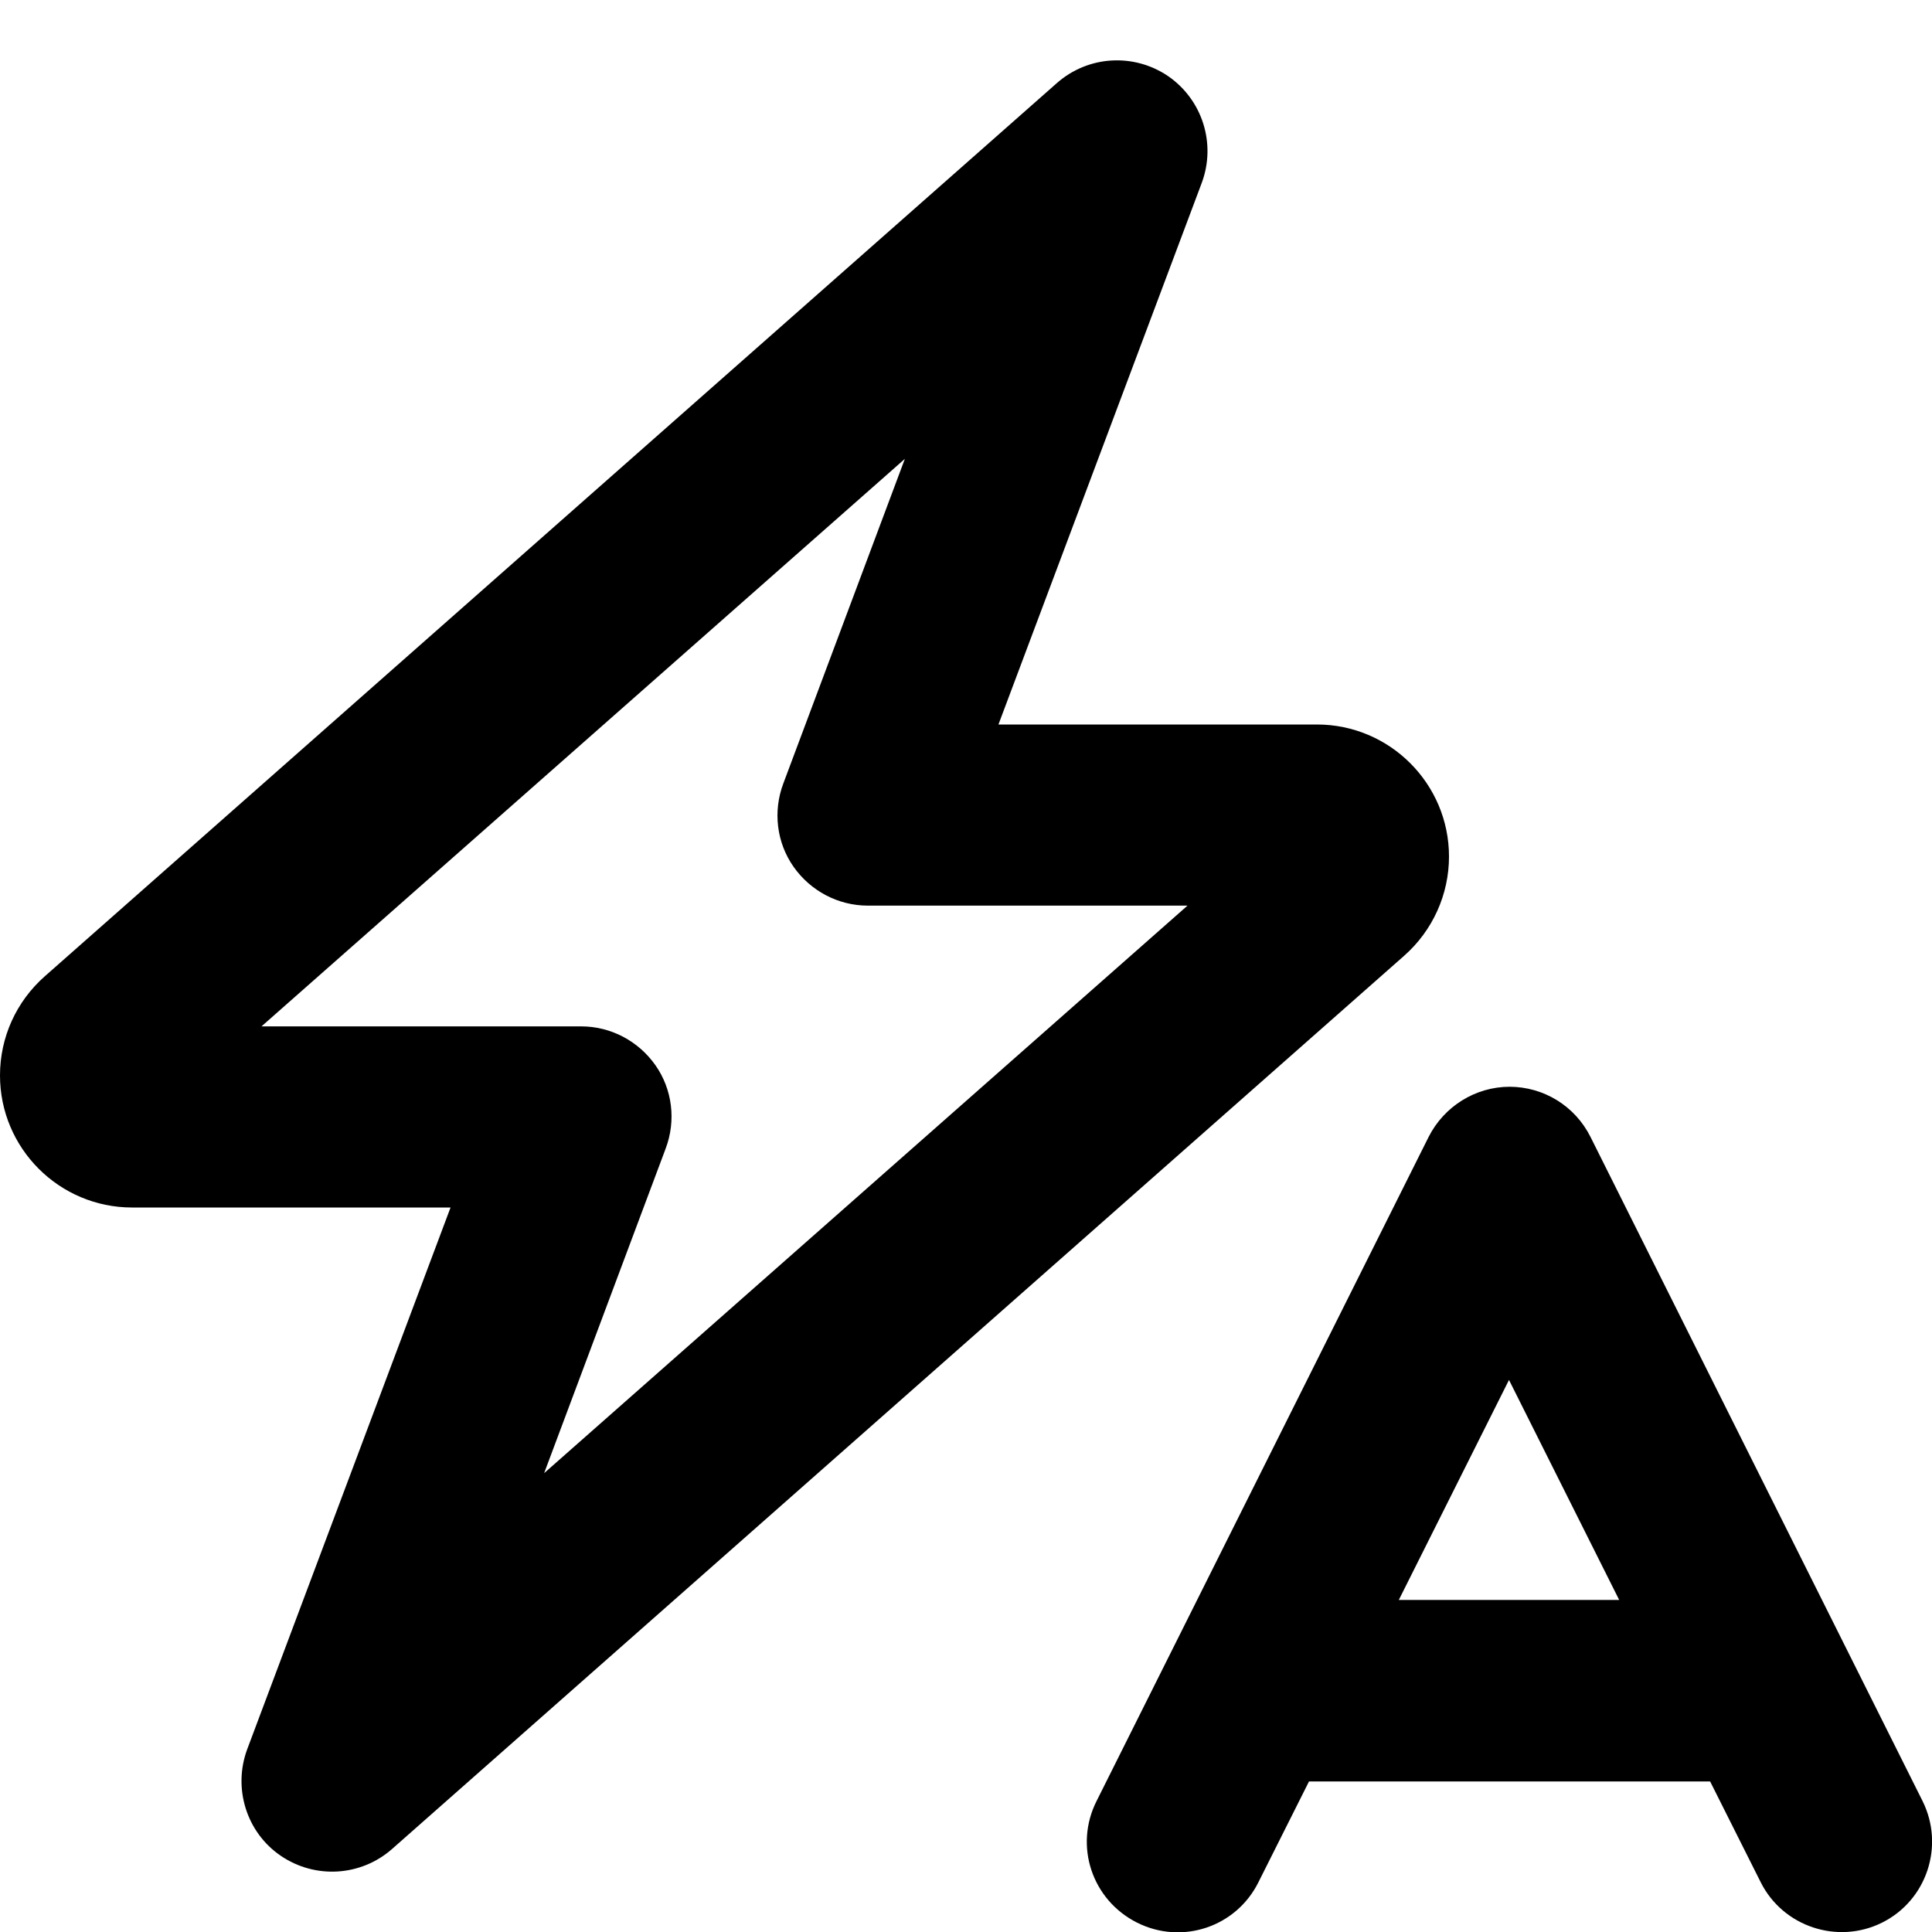
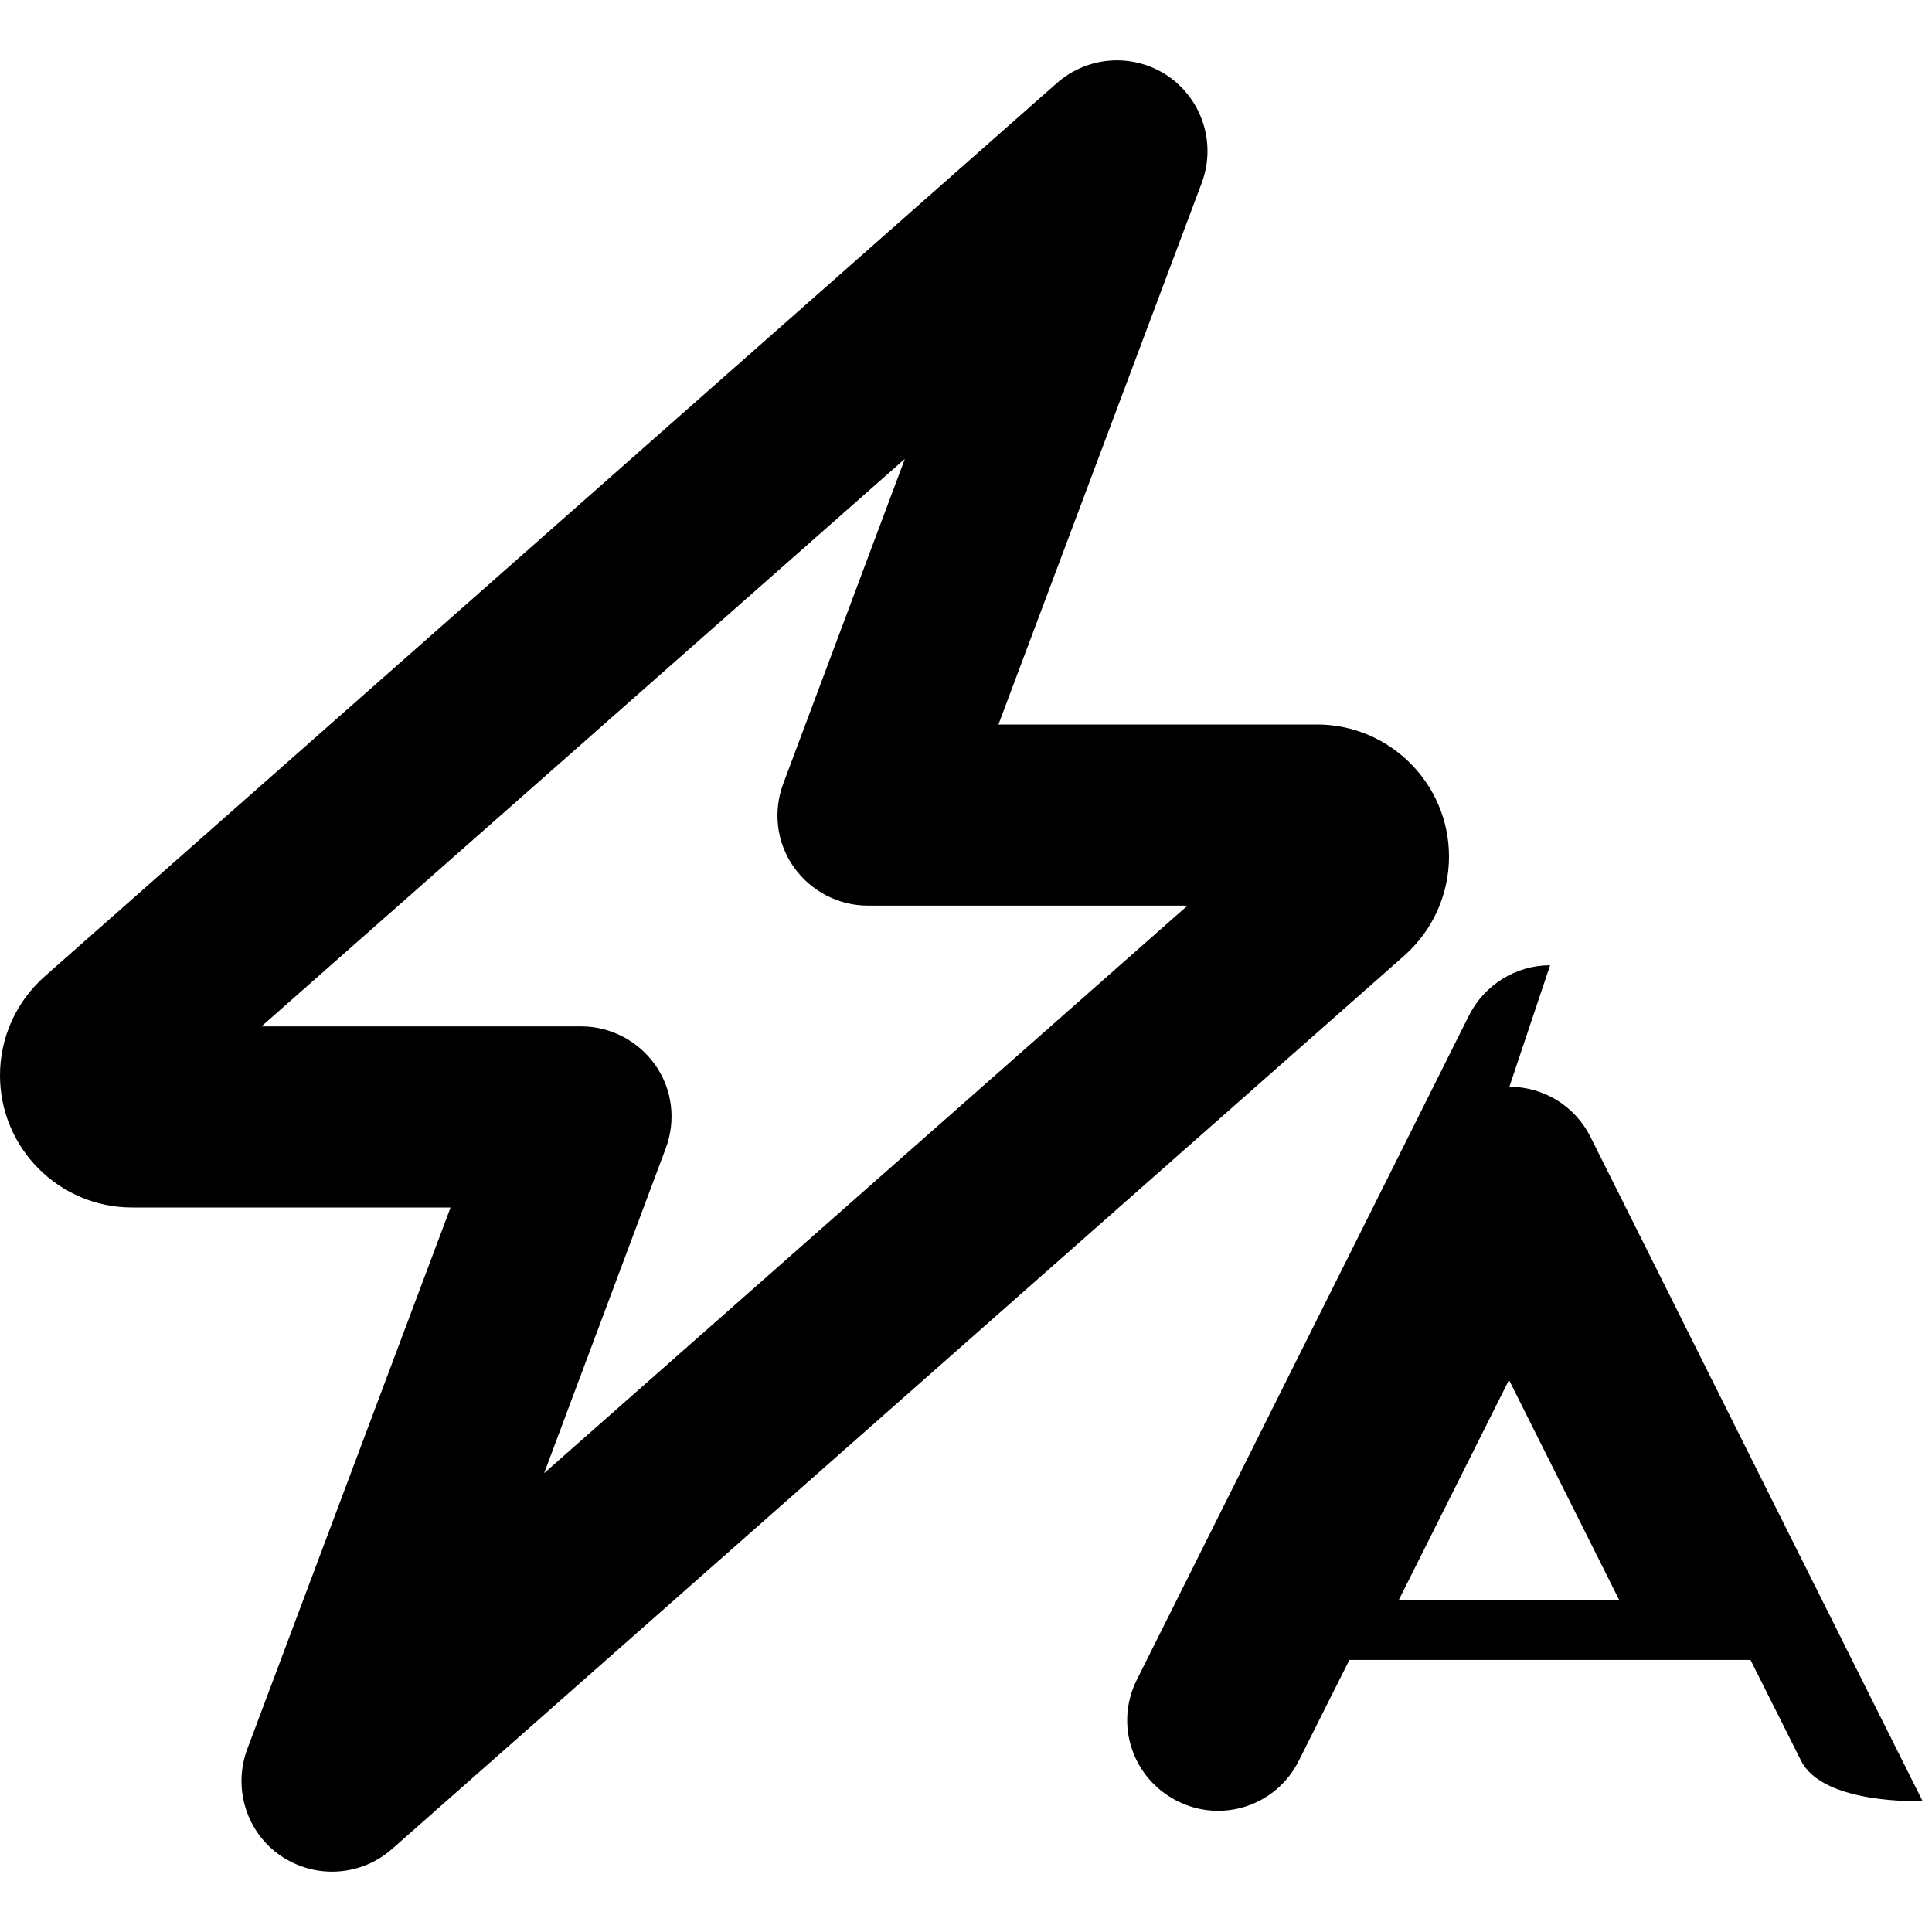
<svg xmlns="http://www.w3.org/2000/svg" viewBox="0 0 512 512">
-   <path fill="currentColor" d="M309.6 20.2c9.1 6.3 12.7 17.9 8.9 28.2L264.6 192 349 192c19.3 0 35 15.7 35 35 0 10-4.3 19.6-11.9 26.3L103.9 490c-8.3 7.3-20.4 8-29.5 1.8s-12.7-17.9-8.9-28.2L119.4 320 35 320c-19.3 0-35-15.7-35-35 0-10.1 4.3-19.6 11.9-26.3L280.1 22c8.3-7.3 20.4-8 29.5-1.8zM69.3 272l84.7 0c7.9 0 15.2 3.9 19.7 10.3s5.5 14.7 2.7 22.1L144.2 390.4 314.7 240 230 240c-7.9 0-15.2-3.9-19.7-10.3s-5.5-14.7-2.7-22.1L239.8 121.6 69.3 272zM400 288c9.1 0 17.4 5.1 21.5 13.3l88 176c5.9 11.9 1.1 26.3-10.7 32.2s-26.3 1.1-32.2-10.7l-13.4-26.7-106.3 0-13.4 26.7c-5.9 11.9-20.3 16.7-32.2 10.7s-16.7-20.3-10.7-32.2l88-176c4.1-8.1 12.4-13.3 21.5-13.3zM370.8 424l58.3 0-29.2-58.3-29.2 58.3z" />
+   <path fill="currentColor" d="M309.6 20.2c9.1 6.3 12.7 17.9 8.9 28.2L264.6 192 349 192c19.3 0 35 15.7 35 35 0 10-4.3 19.6-11.9 26.3L103.9 490c-8.3 7.3-20.4 8-29.5 1.8s-12.7-17.9-8.9-28.2L119.4 320 35 320c-19.3 0-35-15.7-35-35 0-10.1 4.3-19.6 11.9-26.3L280.1 22c8.3-7.3 20.4-8 29.5-1.8zM69.3 272l84.7 0c7.9 0 15.2 3.9 19.7 10.3s5.5 14.7 2.7 22.1L144.2 390.4 314.7 240 230 240c-7.9 0-15.2-3.9-19.7-10.3s-5.5-14.7-2.7-22.1L239.8 121.6 69.3 272zM400 288c9.1 0 17.4 5.1 21.5 13.3l88 176s-26.3 1.1-32.2-10.7l-13.4-26.7-106.3 0-13.4 26.7c-5.9 11.9-20.3 16.7-32.2 10.7s-16.7-20.3-10.7-32.2l88-176c4.1-8.1 12.4-13.3 21.5-13.3zM370.8 424l58.3 0-29.2-58.3-29.2 58.3z" />
</svg>